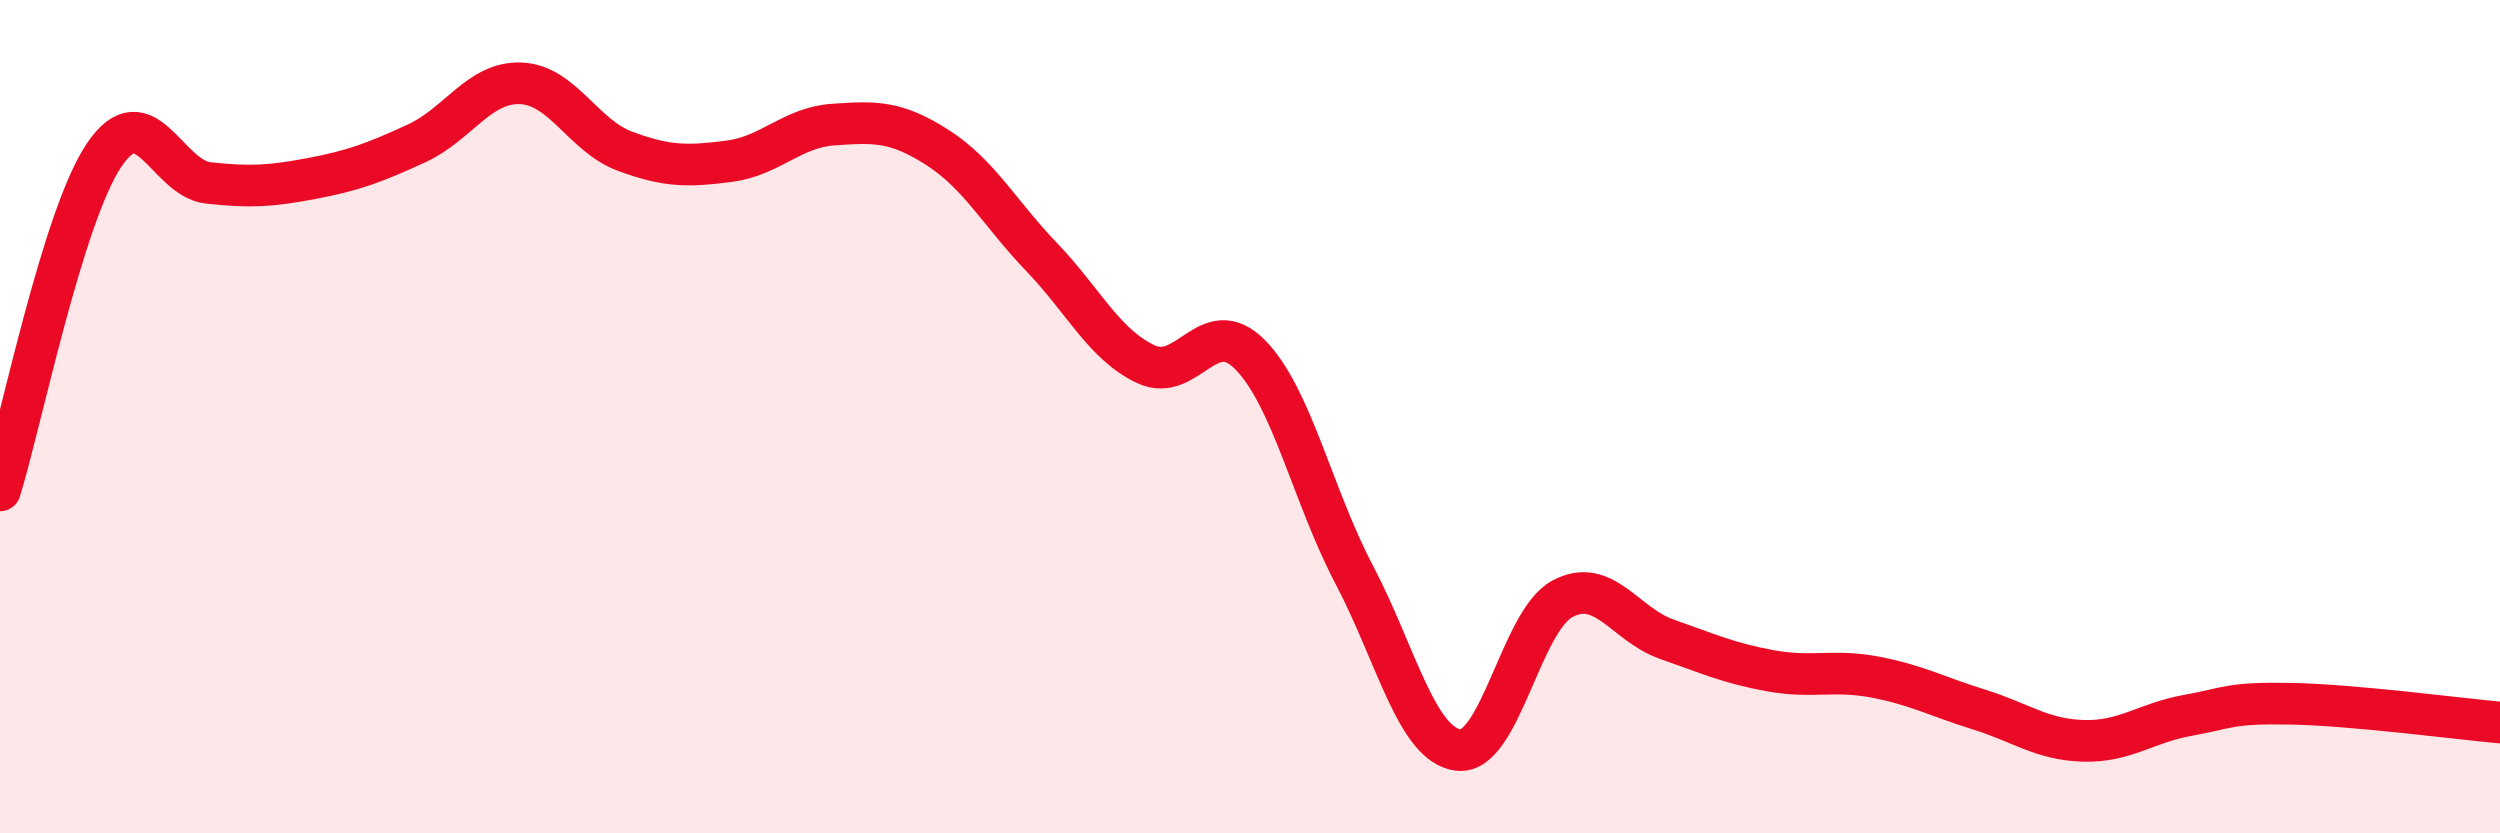
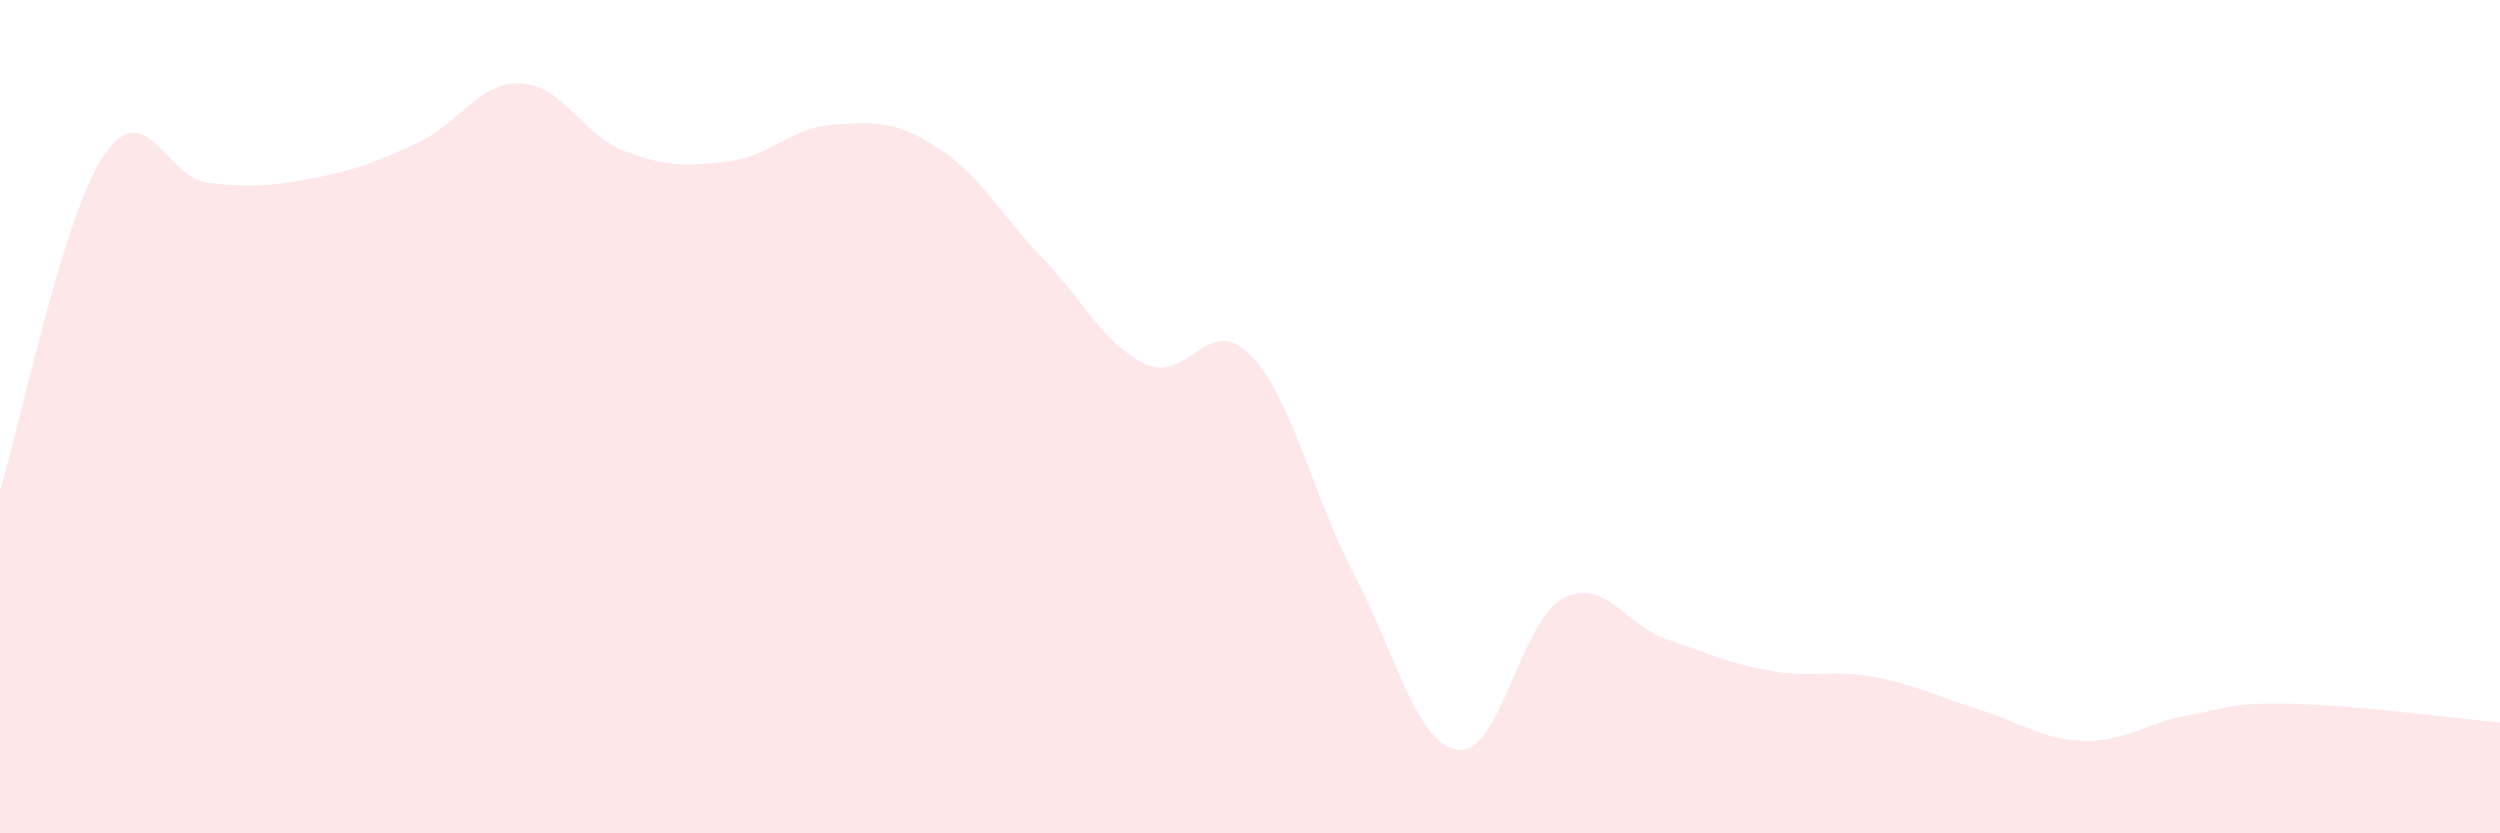
<svg xmlns="http://www.w3.org/2000/svg" width="60" height="20" viewBox="0 0 60 20">
  <path d="M 0,11.77 C 0.5,10.16 1.5,5.2 2.5,3.72 C 3.5,2.24 4,4.28 5,4.39 C 6,4.5 6.5,4.47 7.5,4.28 C 8.5,4.09 9,3.9 10,3.44 C 11,2.98 11.5,1.96 12.5,2 C 13.5,2.04 14,3.26 15,3.63 C 16,4 16.5,4 17.5,3.87 C 18.5,3.74 19,3.06 20,2.99 C 21,2.92 21.5,2.9 22.5,3.54 C 23.5,4.18 24,5.13 25,6.17 C 26,7.21 26.5,8.27 27.5,8.74 C 28.5,9.21 29,7.5 30,8.51 C 31,9.52 31.5,11.89 32.5,13.79 C 33.5,15.69 34,17.88 35,18 C 36,18.12 36.5,14.9 37.5,14.37 C 38.5,13.84 39,14.99 40,15.34 C 41,15.69 41.5,15.92 42.5,16.1 C 43.5,16.28 44,16.06 45,16.25 C 46,16.44 46.5,16.72 47.5,17.03 C 48.5,17.34 49,17.75 50,17.78 C 51,17.81 51.5,17.35 52.5,17.17 C 53.5,16.99 53.5,16.86 55,16.89 C 56.5,16.92 59,17.25 60,17.34L60 20L0 20Z" fill="#EB0A25" opacity="0.1" stroke-linecap="round" stroke-linejoin="round" />
-   <path d="M 0,11.77 C 0.5,10.16 1.5,5.2 2.5,3.72 C 3.5,2.24 4,4.28 5,4.39 C 6,4.5 6.5,4.47 7.5,4.28 C 8.5,4.09 9,3.9 10,3.44 C 11,2.98 11.5,1.96 12.5,2 C 13.5,2.04 14,3.26 15,3.63 C 16,4 16.5,4 17.5,3.87 C 18.5,3.74 19,3.06 20,2.99 C 21,2.92 21.5,2.9 22.5,3.54 C 23.5,4.18 24,5.13 25,6.17 C 26,7.21 26.5,8.27 27.5,8.74 C 28.5,9.21 29,7.5 30,8.51 C 31,9.52 31.5,11.89 32.5,13.79 C 33.5,15.69 34,17.88 35,18 C 36,18.12 36.5,14.9 37.5,14.37 C 38.5,13.84 39,14.99 40,15.34 C 41,15.69 41.5,15.92 42.5,16.1 C 43.5,16.28 44,16.06 45,16.25 C 46,16.44 46.5,16.72 47.5,17.03 C 48.5,17.34 49,17.75 50,17.78 C 51,17.81 51.5,17.35 52.5,17.17 C 53.5,16.99 53.5,16.86 55,16.89 C 56.5,16.92 59,17.25 60,17.34" stroke="#EB0A25" stroke-width="1" fill="none" stroke-linecap="round" stroke-linejoin="round" />
</svg>